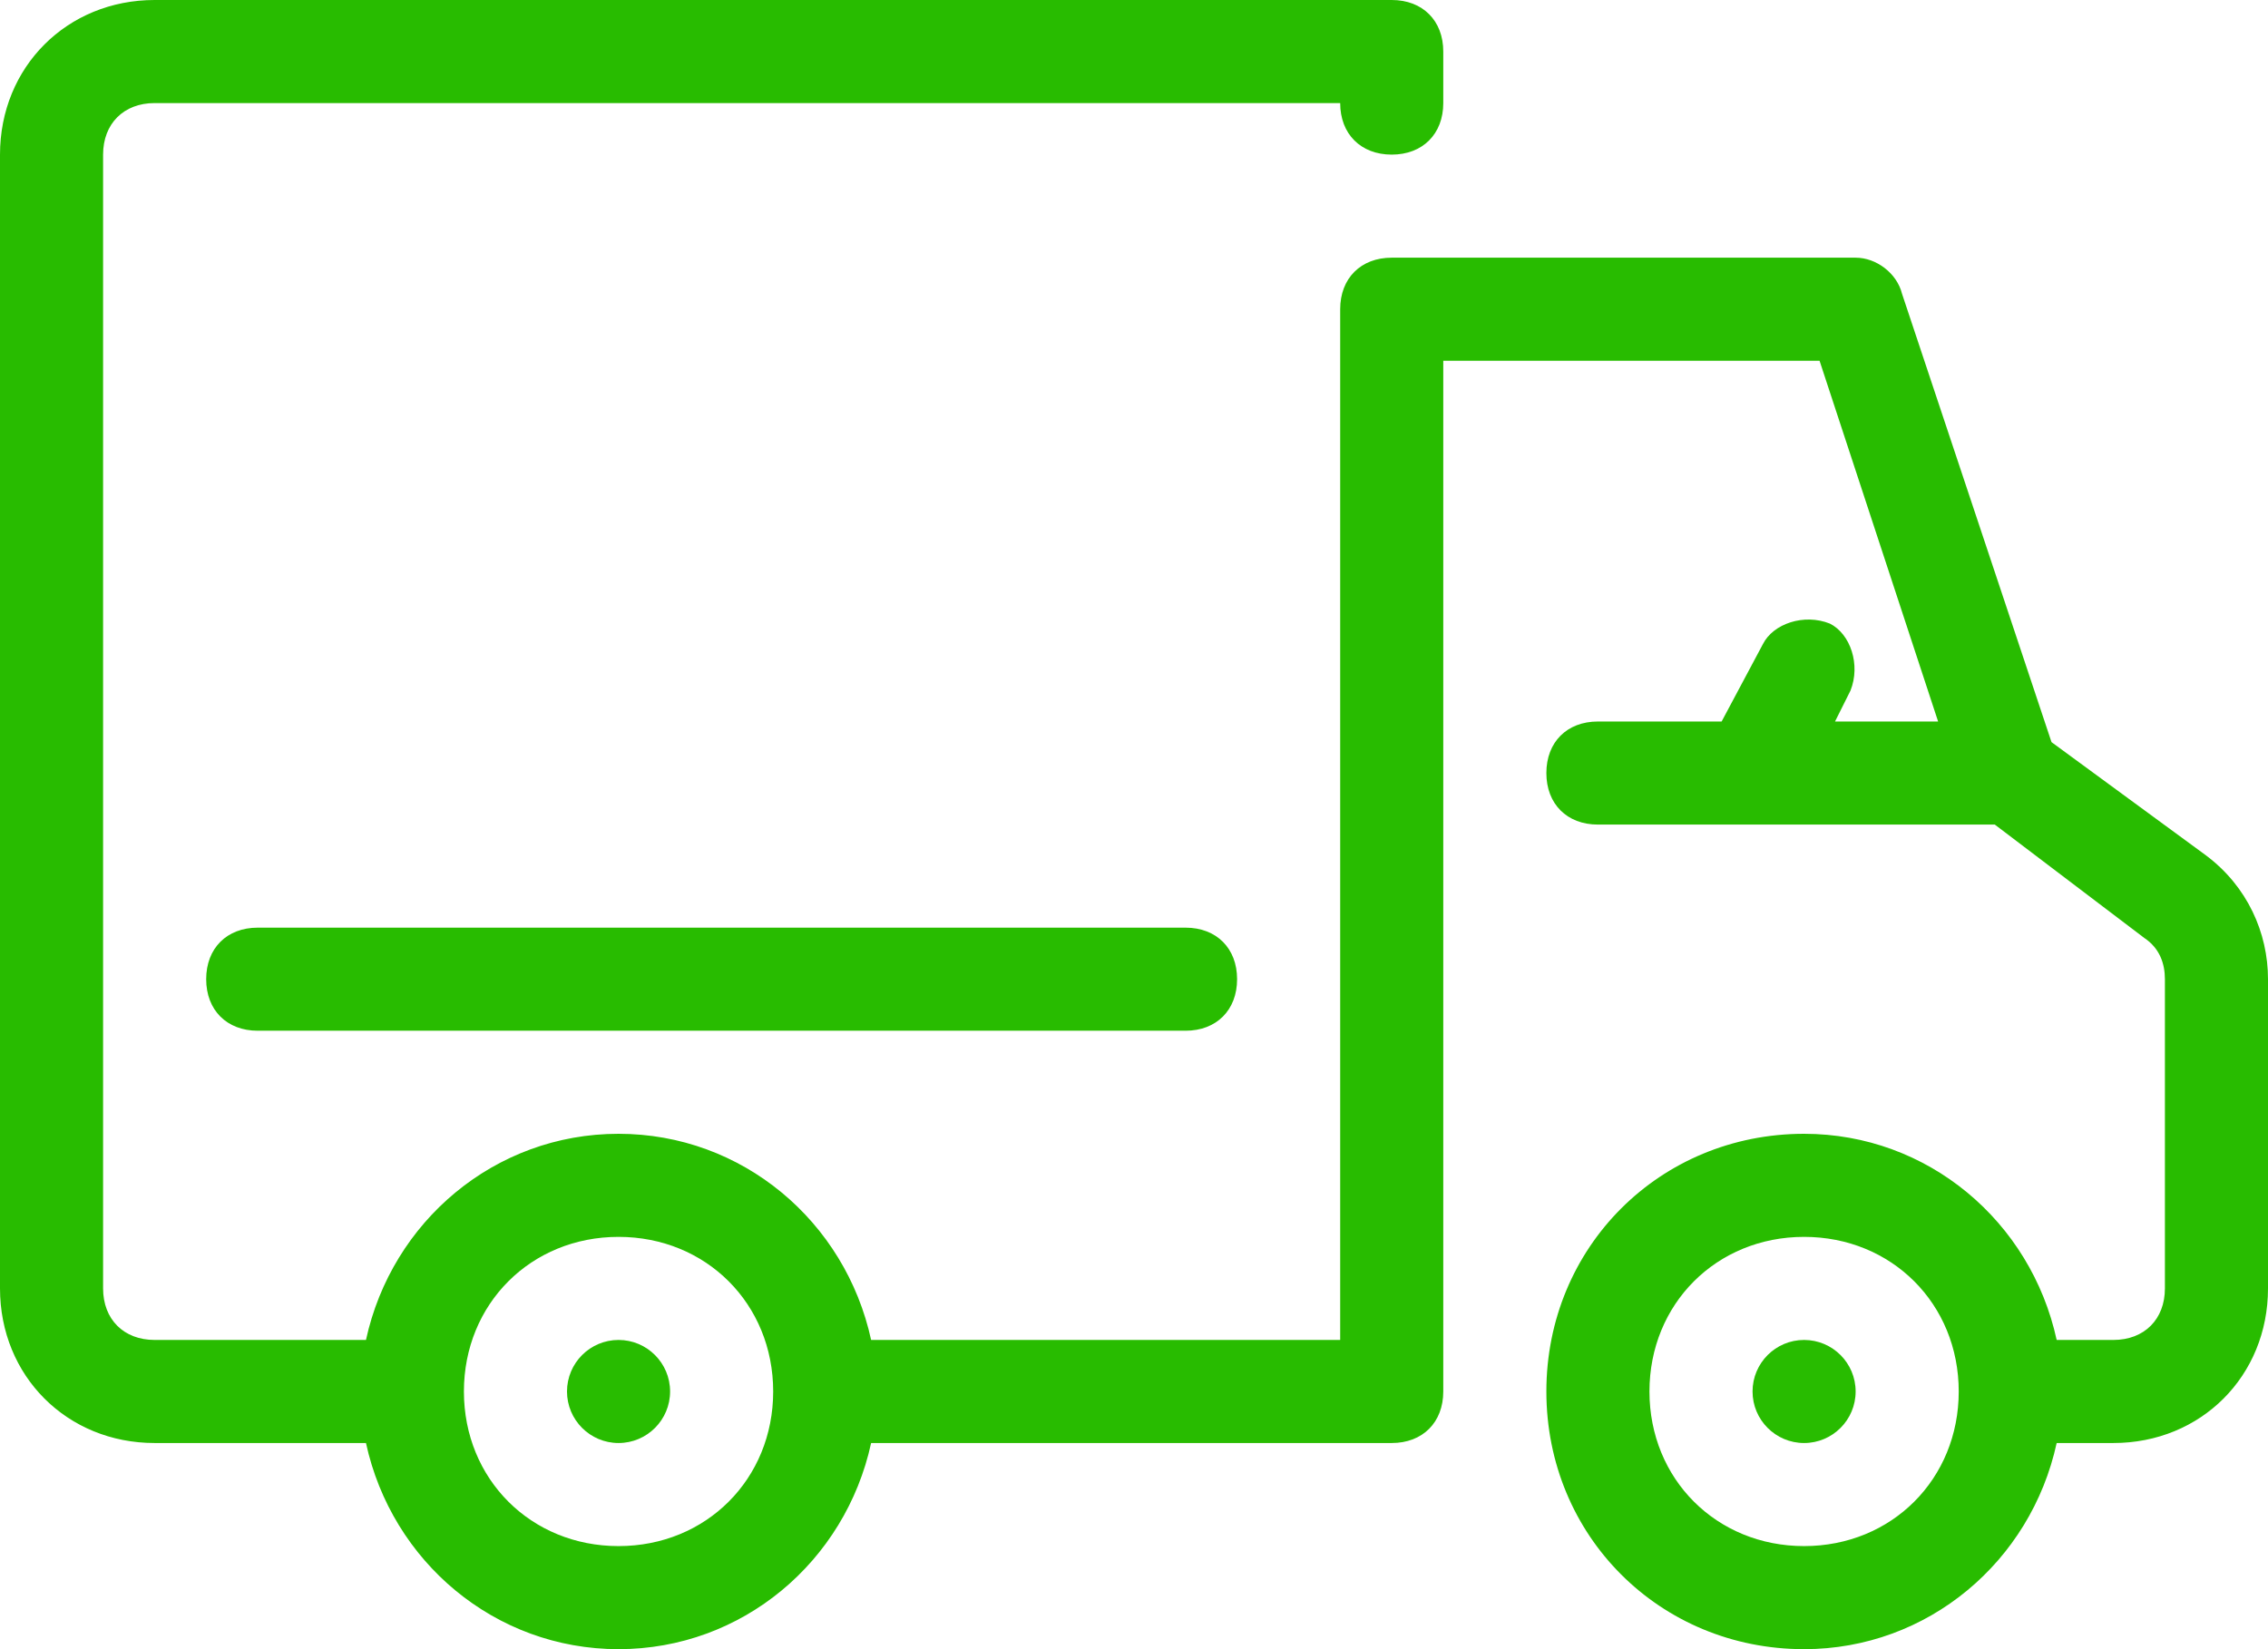
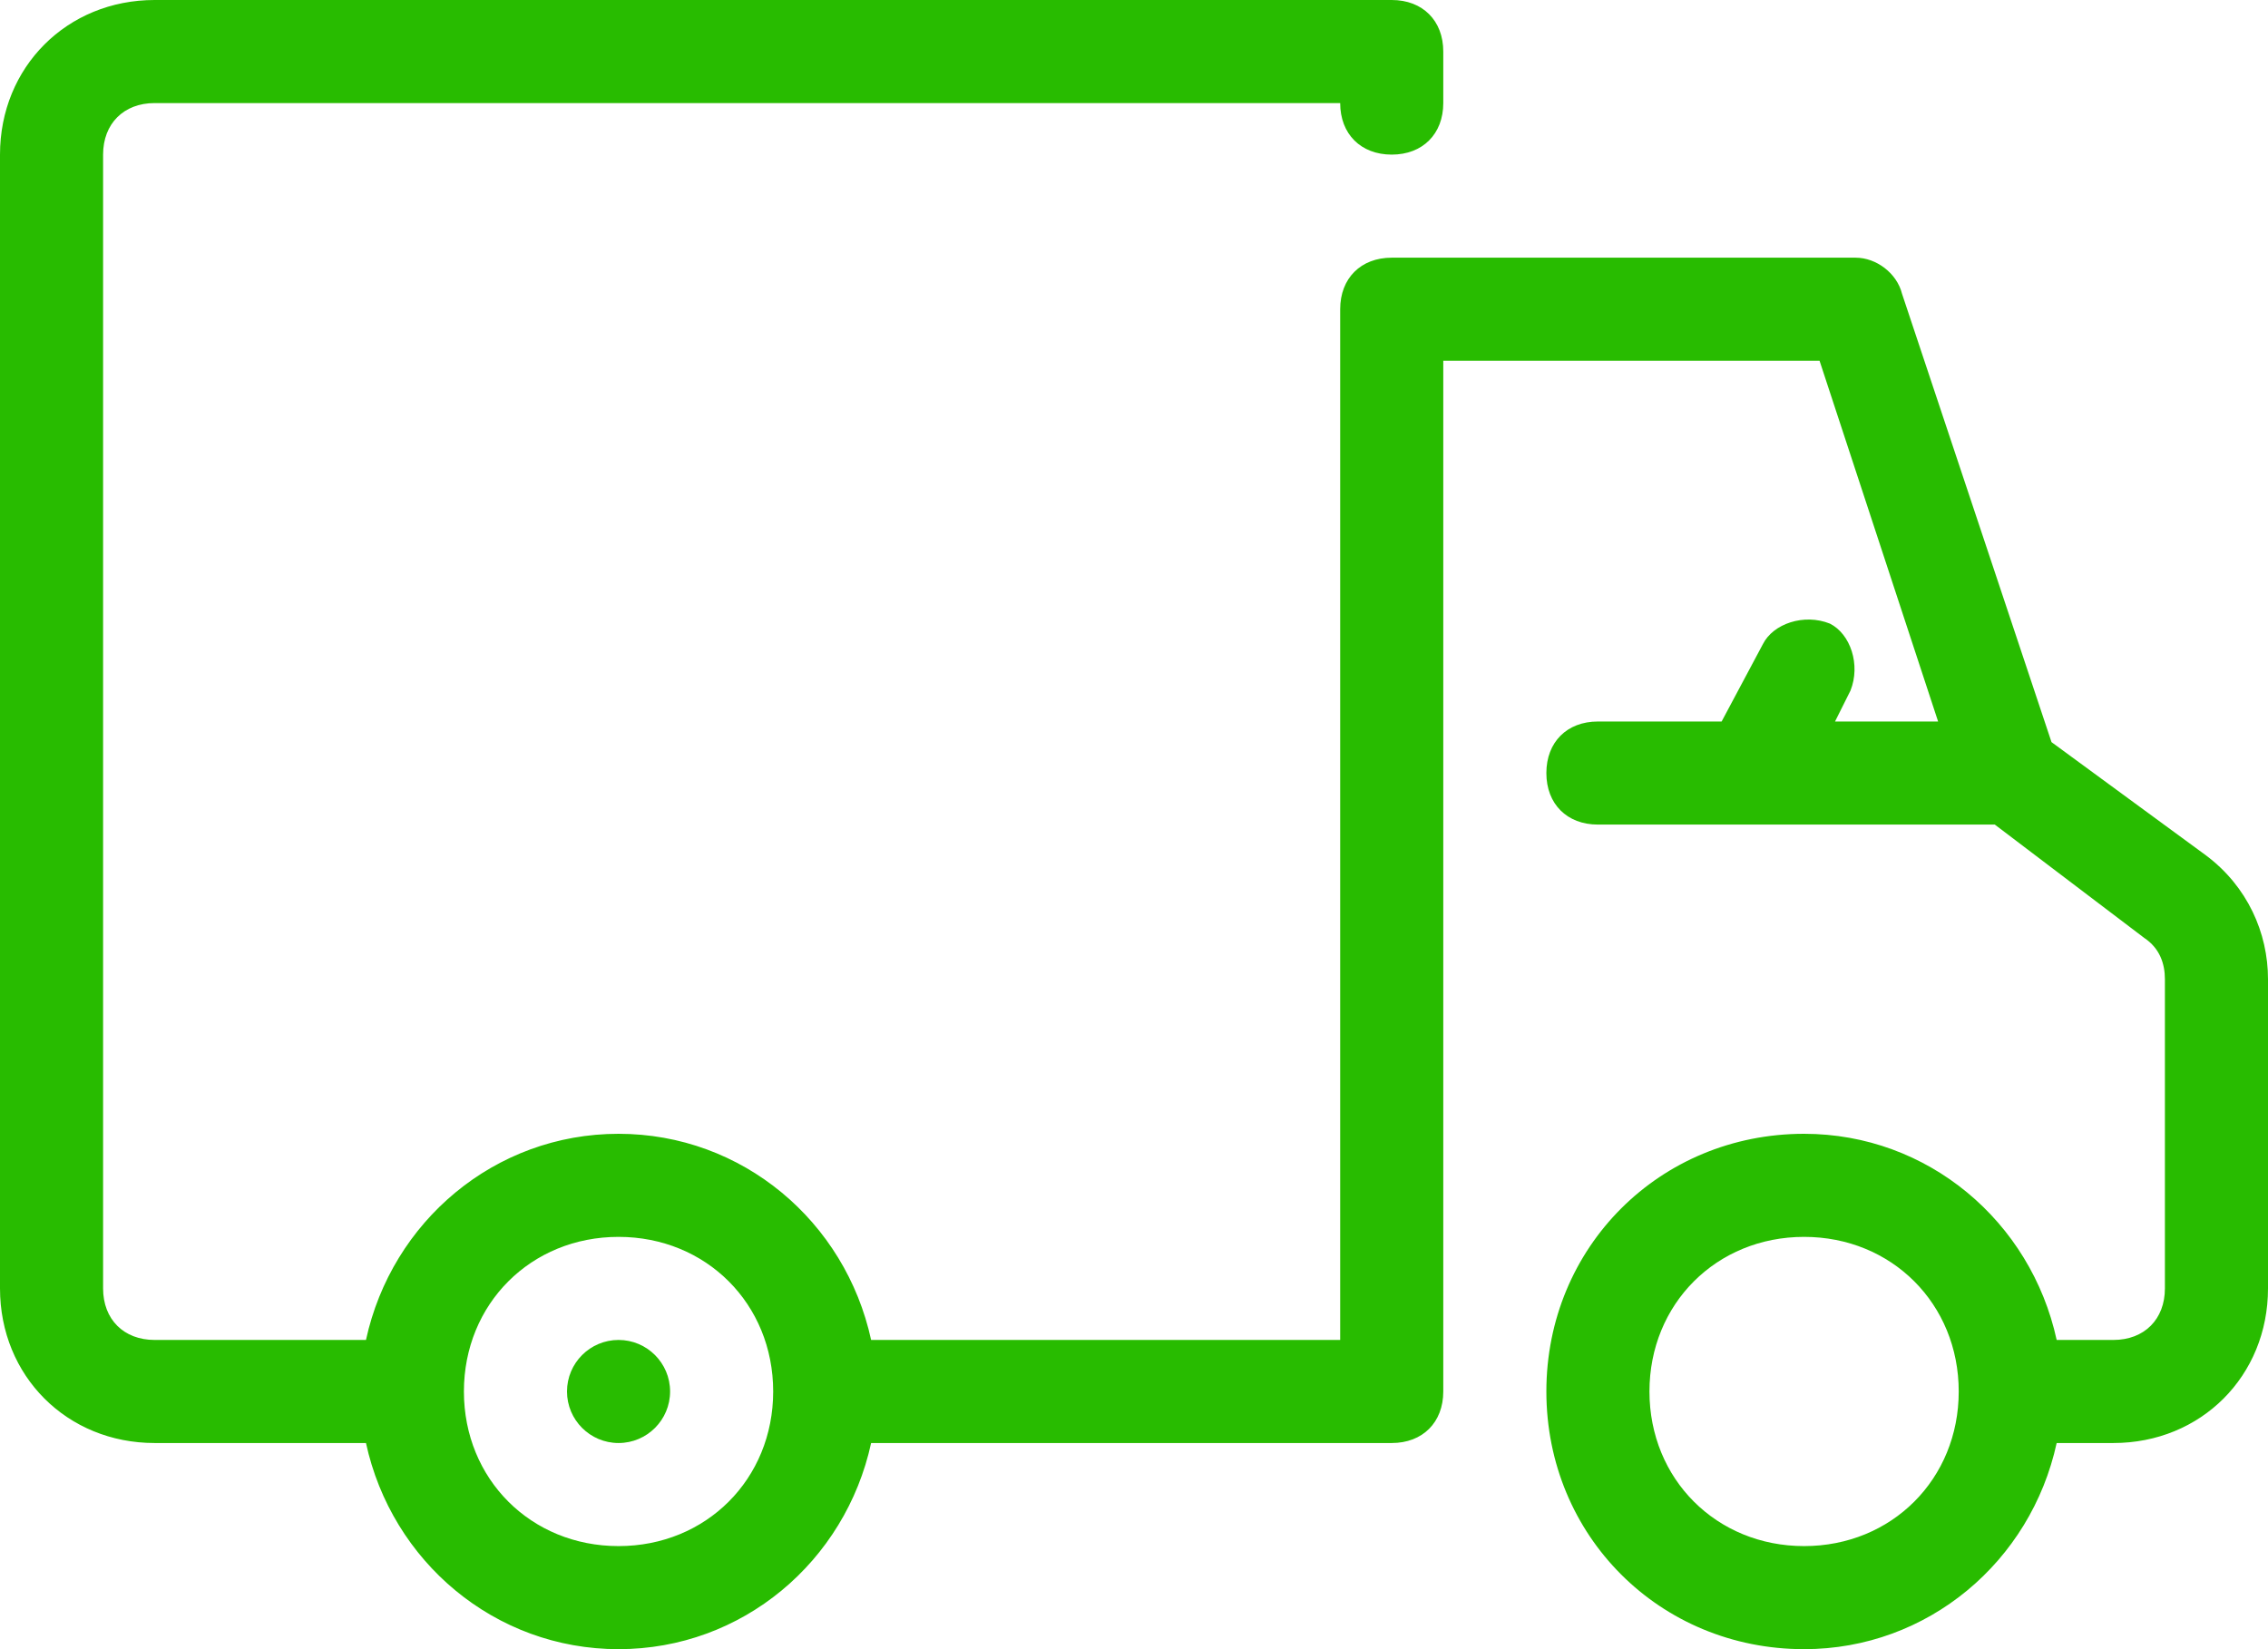
<svg xmlns="http://www.w3.org/2000/svg" width="44" height="32" viewBox="0 0 44 32" fill="none">
  <path d="M12 28C12.552 28 13 27.552 13 27C13 26.448 12.552 26 12 26C11.448 26 11 26.448 11 27C11 27.552 11.448 28 12 28Z" fill="#28BC00" />
-   <path d="M35 28C35.552 28 36 27.552 36 27C36 26.448 35.552 26 35 26C34.448 26 34 26.448 34 27C34 27.552 34.448 28 35 28Z" fill="#28BC00" />
  <path d="M42.8 16.6L39.8 14.4L36.9 5.7C36.8 5.3 36.4 5 36 5H27C26.4 5 26 5.4 26 6V26H16.9C16.4 23.7 14.4 22 12 22C9.6 22 7.6 23.7 7.1 26H3C2.4 26 2 25.6 2 25V3C2 2.4 2.4 2 3 2H26C26 2.6 26.4 3 27 3C27.6 3 28 2.6 28 2V1C28 0.4 27.6 0 27 0H3C1.3 0 0 1.3 0 3V25C0 26.7 1.3 28 3 28H7.1C7.6 30.3 9.6 32 12 32C14.4 32 16.4 30.3 16.9 28H27C27.6 28 28 27.6 28 27V7H35.3L37.6 14H35.6L35.9 13.4C36.1 12.9 35.9 12.3 35.5 12.1C35 11.9 34.4 12.1 34.2 12.5L33.4 14H31C30.4 14 30 14.4 30 15C30 15.6 30.4 16 31 16H38.7L41.6 18.2C41.9 18.4 42 18.7 42 19V25C42 25.6 41.6 26 41 26H39.9C39.4 23.7 37.4 22 35 22C32.2 22 30 24.2 30 27C30 29.8 32.2 32 35 32C37.4 32 39.4 30.3 39.9 28H41C42.7 28 44 26.7 44 25V19C44 18.1 43.6 17.2 42.8 16.6ZM12 30C10.3 30 9 28.7 9 27C9 25.3 10.3 24 12 24C13.7 24 15 25.3 15 27C15 28.7 13.7 30 12 30ZM35 30C33.3 30 32 28.7 32 27C32 25.3 33.3 24 35 24C36.7 24 38 25.3 38 27C38 28.7 36.7 30 35 30Z" fill="#28BC00" />
-   <path d="M5 18C4.4 18 4 18.4 4 19C4 19.6 4.4 20 5 20H23C23.6 20 24 19.6 24 19C24 18.4 23.6 18 23 18H5Z" fill="#28BC00" />
</svg>